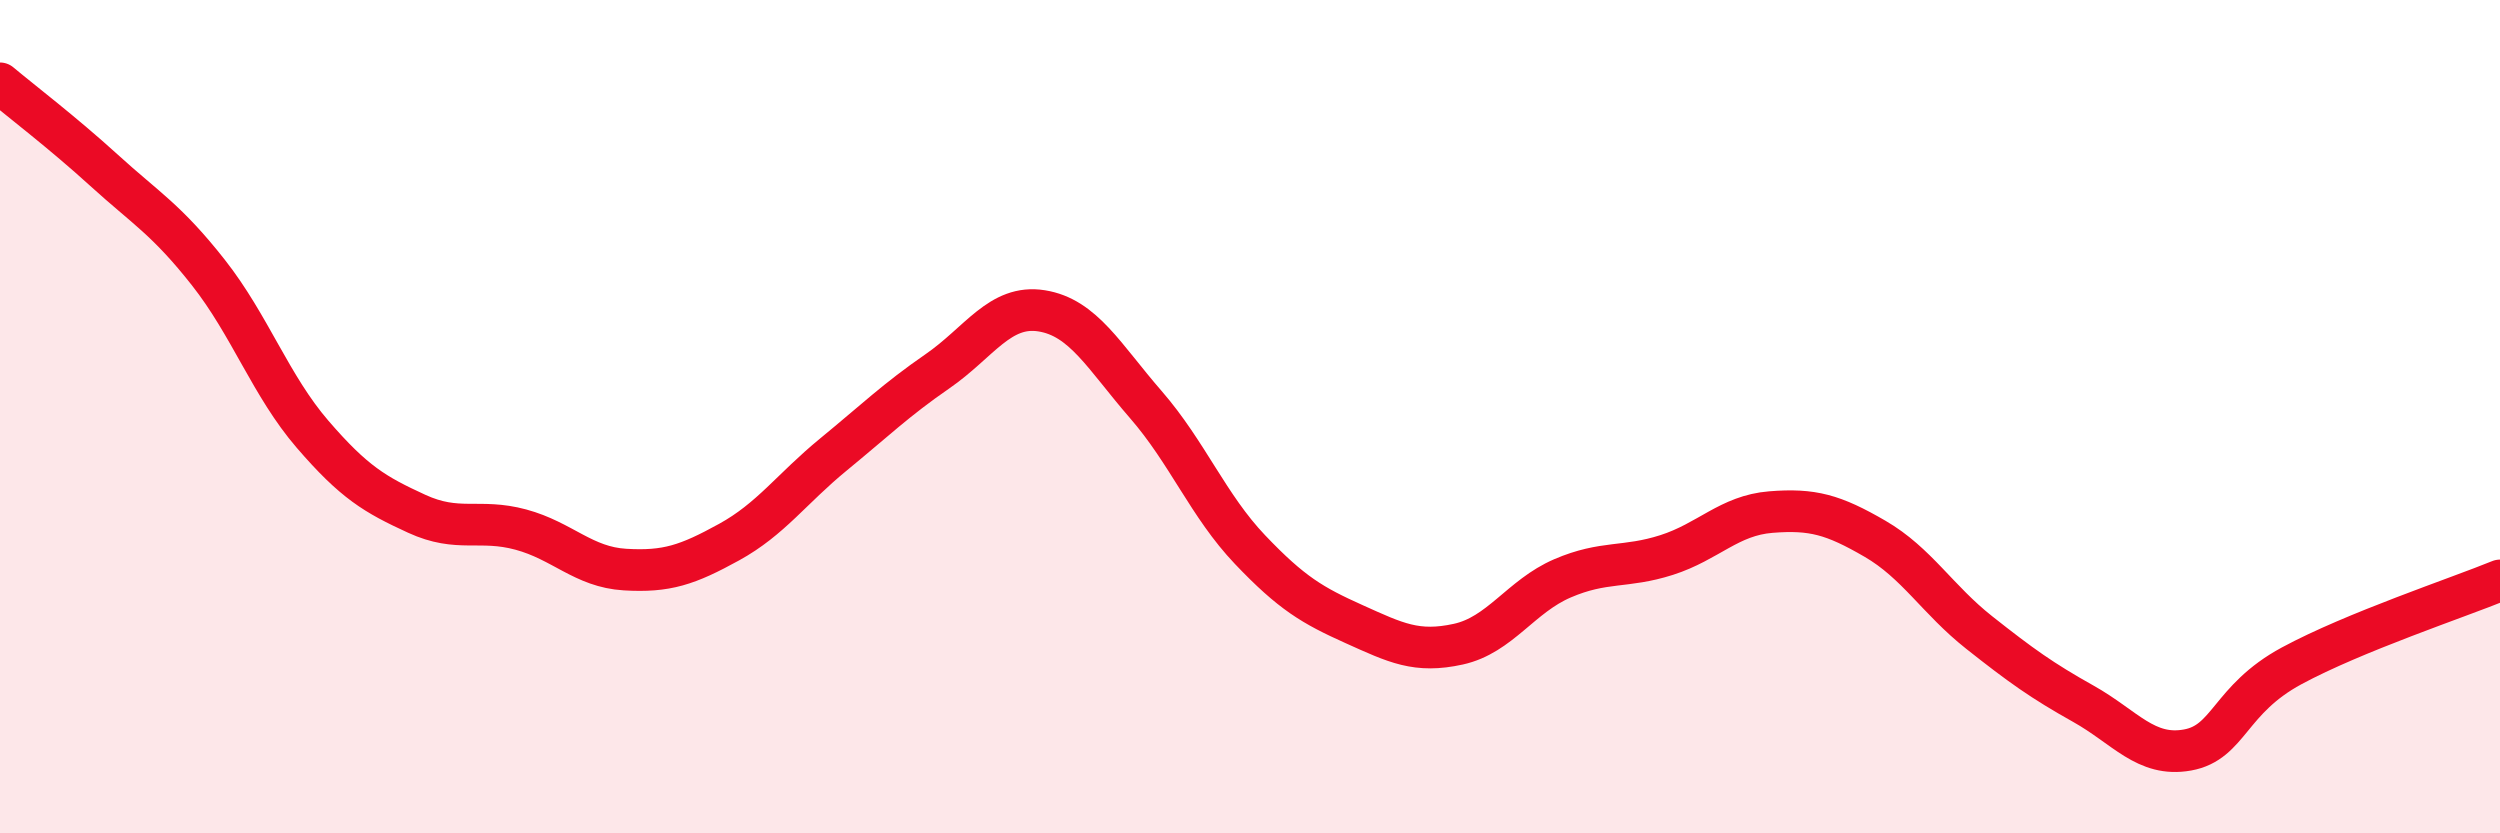
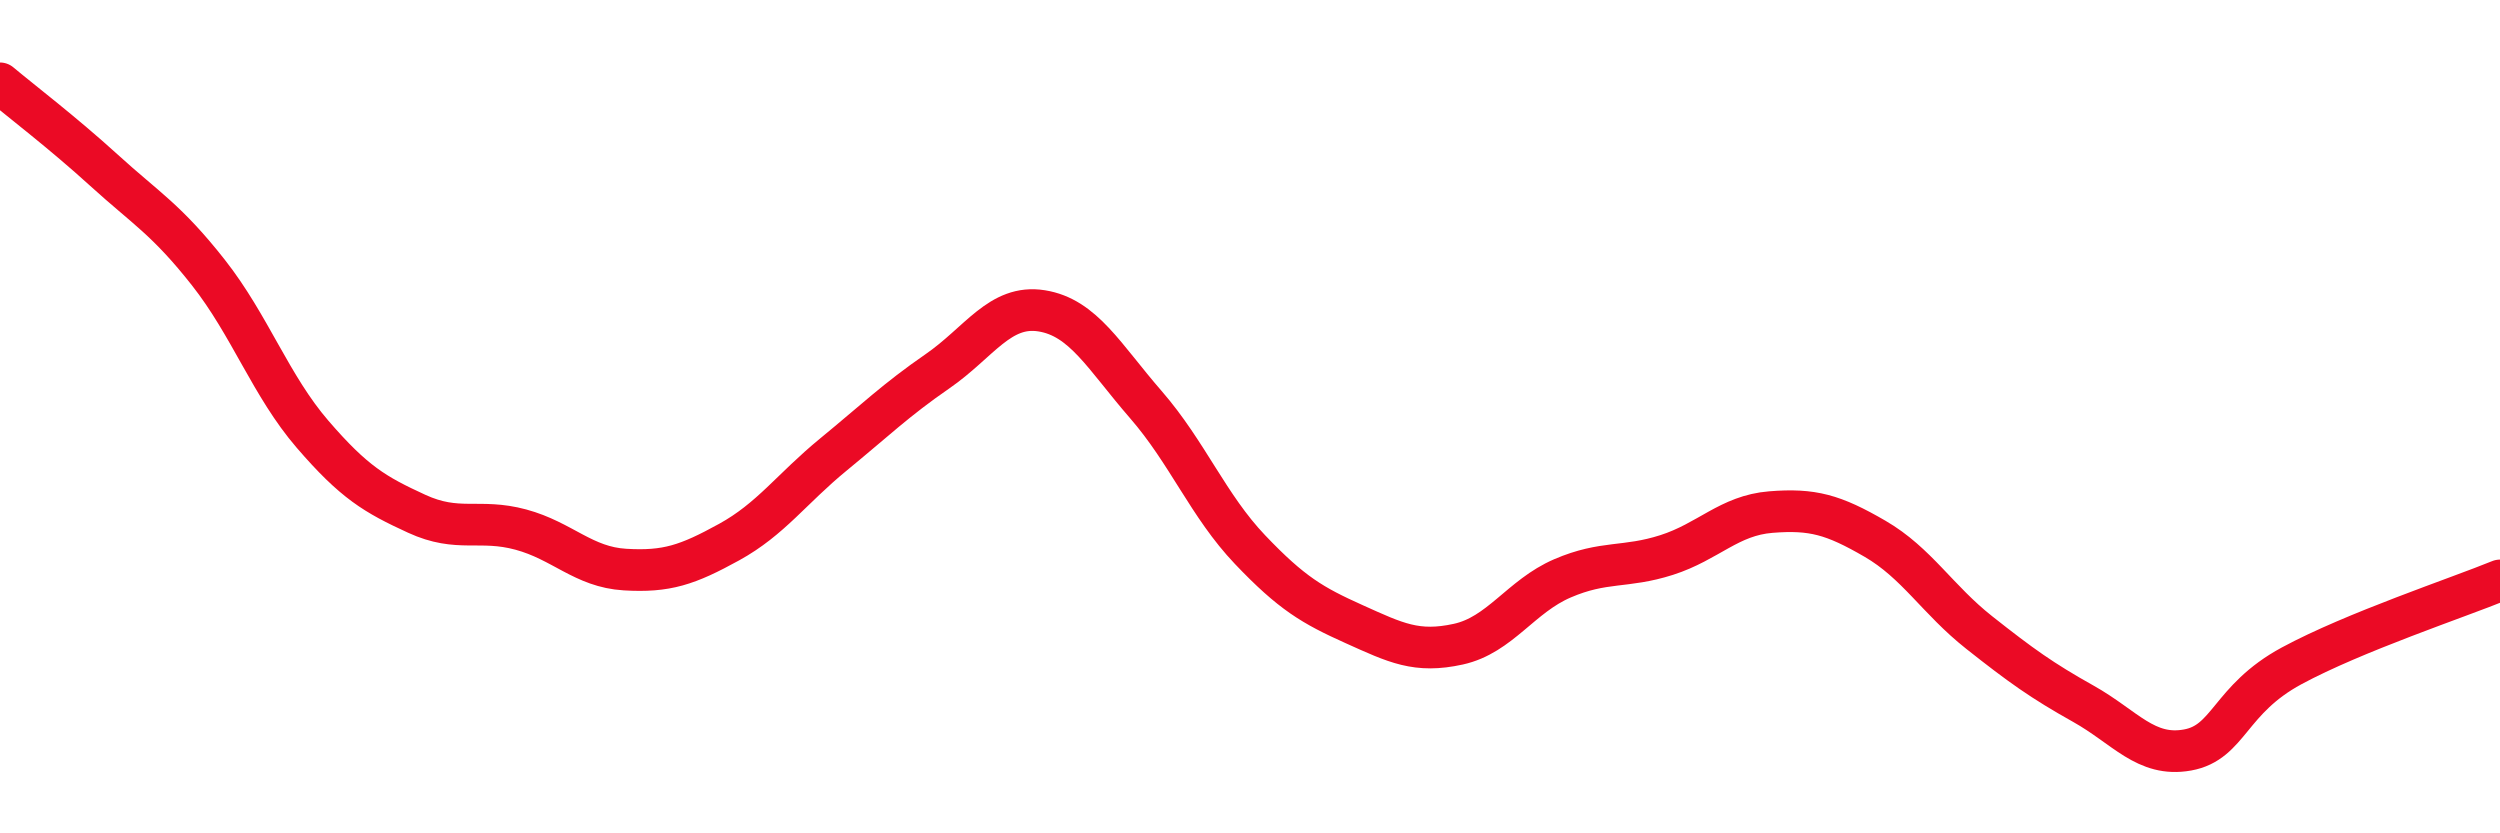
<svg xmlns="http://www.w3.org/2000/svg" width="60" height="20" viewBox="0 0 60 20">
-   <path d="M 0,2 C 0.5,2.42 1.5,3.18 2.5,4.09 C 3.5,5 4,5.27 5,6.54 C 6,7.81 6.5,9.26 7.5,10.42 C 8.5,11.58 9,11.87 10,12.33 C 11,12.79 11.5,12.44 12.5,12.71 C 13.5,12.98 14,13.61 15,13.67 C 16,13.73 16.5,13.56 17.5,13.01 C 18.5,12.46 19,11.73 20,10.91 C 21,10.09 21.5,9.6 22.5,8.91 C 23.5,8.22 24,7.3 25,7.46 C 26,7.62 26.5,8.56 27.5,9.71 C 28.5,10.86 29,12.14 30,13.19 C 31,14.24 31.5,14.53 32.5,14.98 C 33.5,15.43 34,15.68 35,15.46 C 36,15.24 36.5,14.31 37.5,13.88 C 38.5,13.45 39,13.64 40,13.32 C 41,13 41.5,12.37 42.5,12.29 C 43.5,12.21 44,12.35 45,12.93 C 46,13.51 46.5,14.39 47.5,15.18 C 48.5,15.97 49,16.33 50,16.89 C 51,17.45 51.5,18.18 52.5,18 C 53.5,17.82 53.5,16.79 55,15.98 C 56.5,15.17 59,14.34 60,13.93L60 20L0 20Z" fill="#EB0A25" opacity="0.1" stroke-linecap="round" stroke-linejoin="round" />
  <path d="M 0,2 C 0.5,2.42 1.5,3.18 2.5,4.09 C 3.5,5 4,5.27 5,6.54 C 6,7.81 6.5,9.26 7.5,10.42 C 8.5,11.58 9,11.87 10,12.33 C 11,12.79 11.5,12.44 12.5,12.71 C 13.5,12.98 14,13.61 15,13.67 C 16,13.73 16.5,13.56 17.5,13.01 C 18.5,12.46 19,11.73 20,10.91 C 21,10.09 21.5,9.6 22.5,8.91 C 23.5,8.22 24,7.3 25,7.46 C 26,7.62 26.5,8.56 27.5,9.71 C 28.5,10.86 29,12.14 30,13.19 C 31,14.24 31.5,14.53 32.5,14.98 C 33.5,15.43 34,15.68 35,15.46 C 36,15.24 36.5,14.31 37.5,13.88 C 38.5,13.45 39,13.64 40,13.32 C 41,13 41.5,12.37 42.5,12.29 C 43.5,12.21 44,12.35 45,12.93 C 46,13.51 46.5,14.39 47.5,15.18 C 48.5,15.97 49,16.33 50,16.89 C 51,17.45 51.5,18.18 52.5,18 C 53.5,17.82 53.5,16.79 55,15.98 C 56.5,15.17 59,14.34 60,13.93" stroke="#EB0A25" stroke-width="1" fill="none" stroke-linecap="round" stroke-linejoin="round" />
</svg>